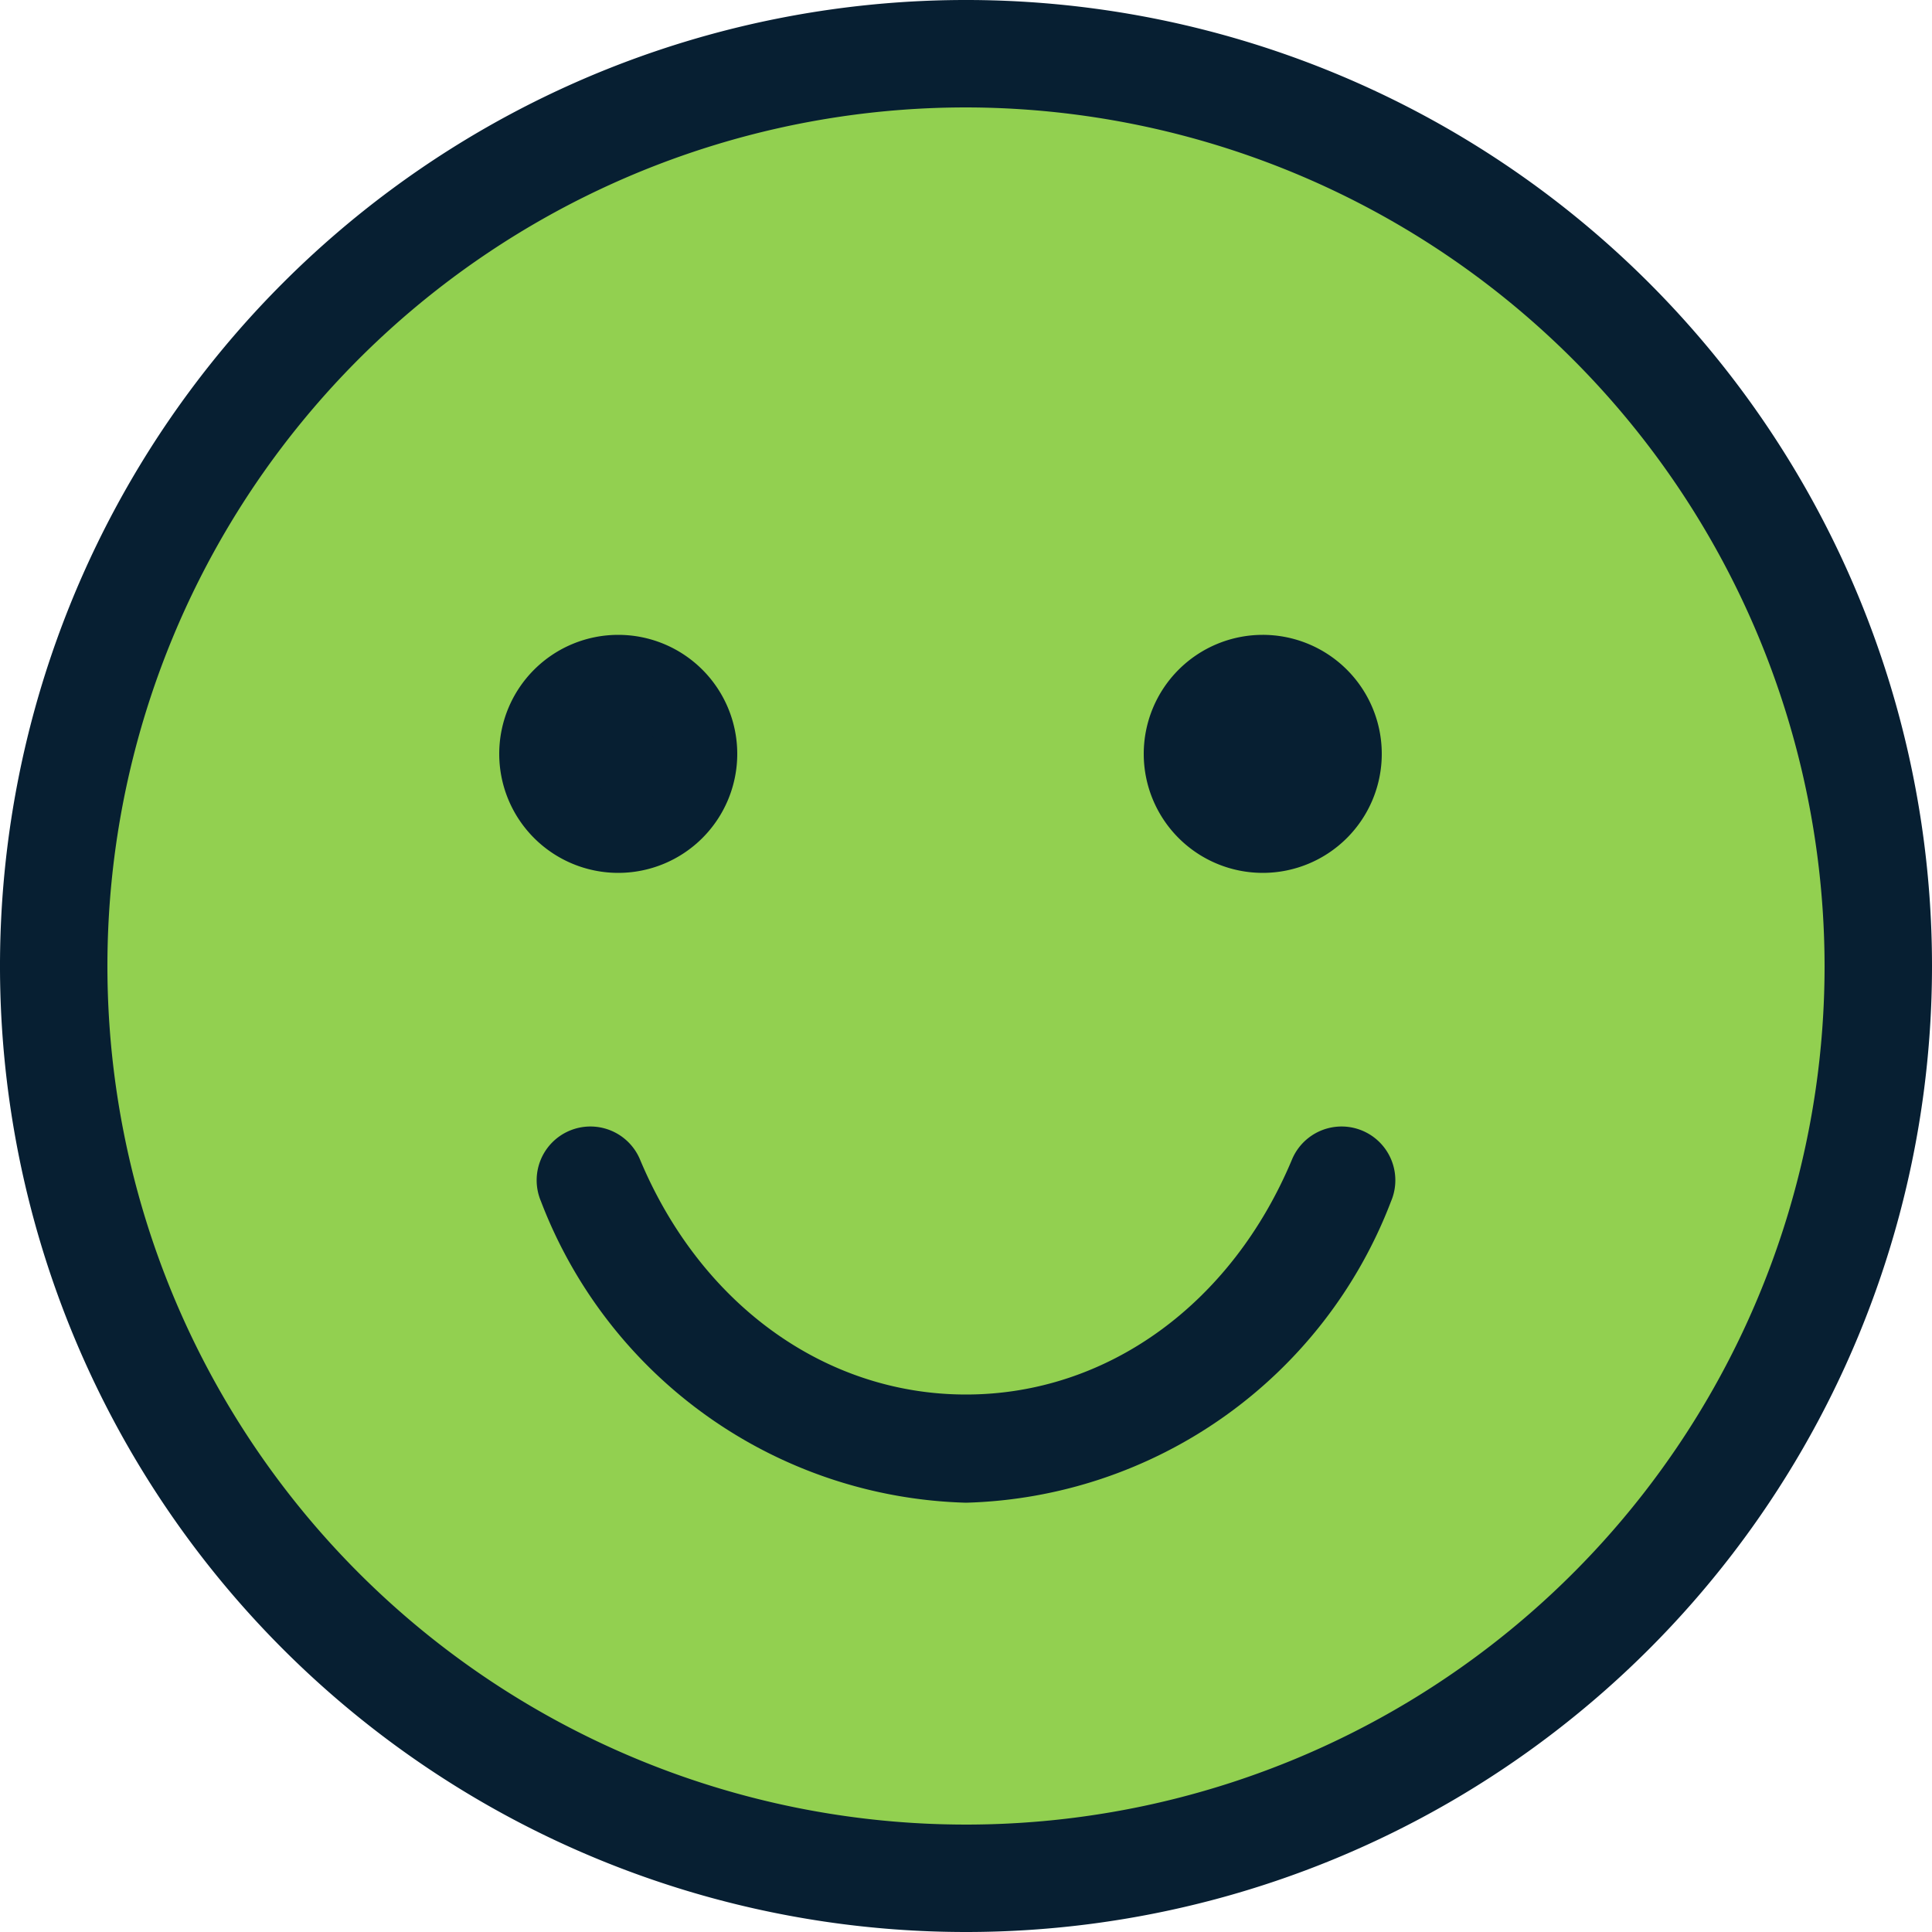
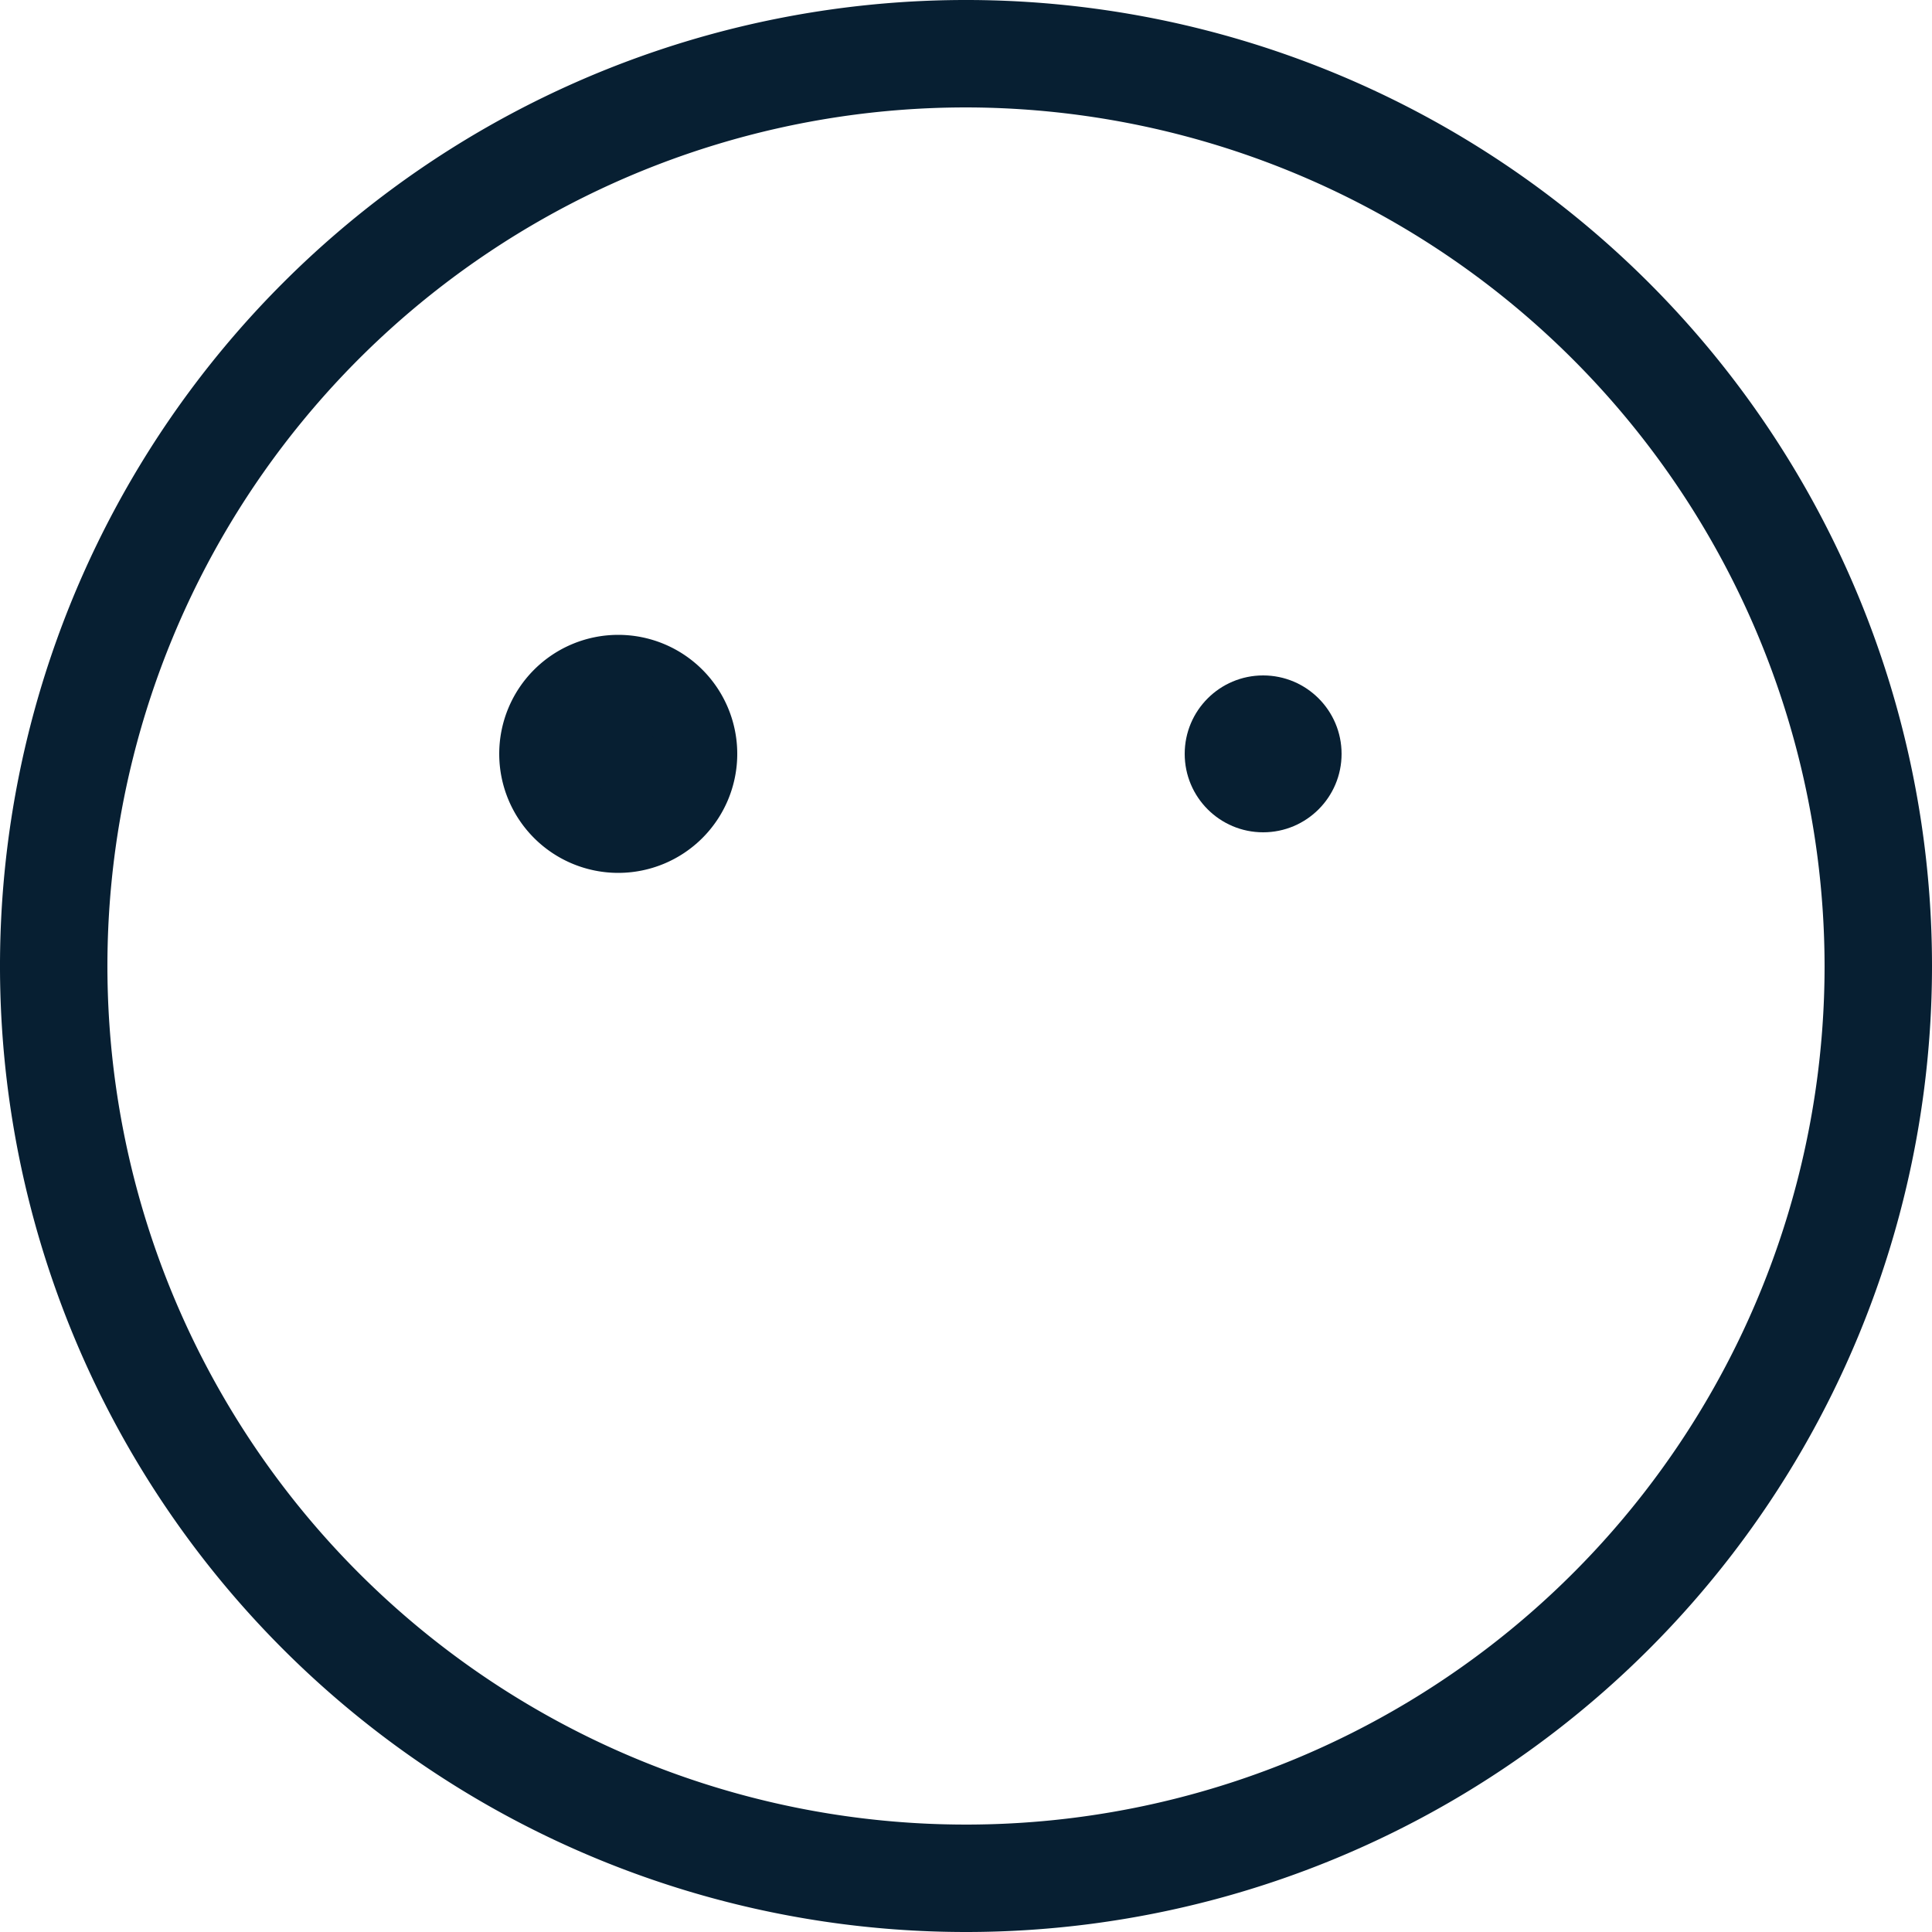
<svg xmlns="http://www.w3.org/2000/svg" id="Warstwa_1" data-name="Warstwa 1" viewBox="0 0 50 50">
  <defs>
    <style>.cls-1{fill:#92d050;}.cls-2{fill:#071f32;}</style>
  </defs>
  <title>pogoda_dobry</title>
-   <circle class="cls-1" cx="25" cy="25" r="23.61" />
  <path class="cls-2" d="M25,50A25,25,0,1,1,50,25,25,25,0,0,1,25,50ZM25,2.78A22.22,22.22,0,1,0,47.22,25,22.25,22.25,0,0,0,25,2.78Z" />
  <circle class="cls-2" cx="32.69" cy="19.51" r="2.03" />
-   <path class="cls-2" d="M32.69,22.59a3.08,3.08,0,1,1,3.07-3.08A3.08,3.08,0,0,1,32.69,22.59Zm0-4.07a1,1,0,1,0,1,1A1,1,0,0,0,32.69,18.52Z" />
  <circle class="cls-2" cx="16.02" cy="19.51" r="2.03" />
  <path class="cls-2" d="M16,22.59a3.08,3.08,0,1,1,3.08-3.08A3.08,3.08,0,0,1,16,22.59Zm0-4.07a1,1,0,1,0,1,1A1,1,0,0,0,16,18.52Z" />
-   <path class="cls-2" d="M25,38.89a12.13,12.13,0,0,1-11-7.8A1.39,1.39,0,1,1,16.56,30c1.57,3.76,4.8,6.09,8.44,6.09s6.87-2.33,8.44-6.09A1.39,1.39,0,1,1,36,31.09,12.13,12.13,0,0,1,25,38.89Z" />
</svg>